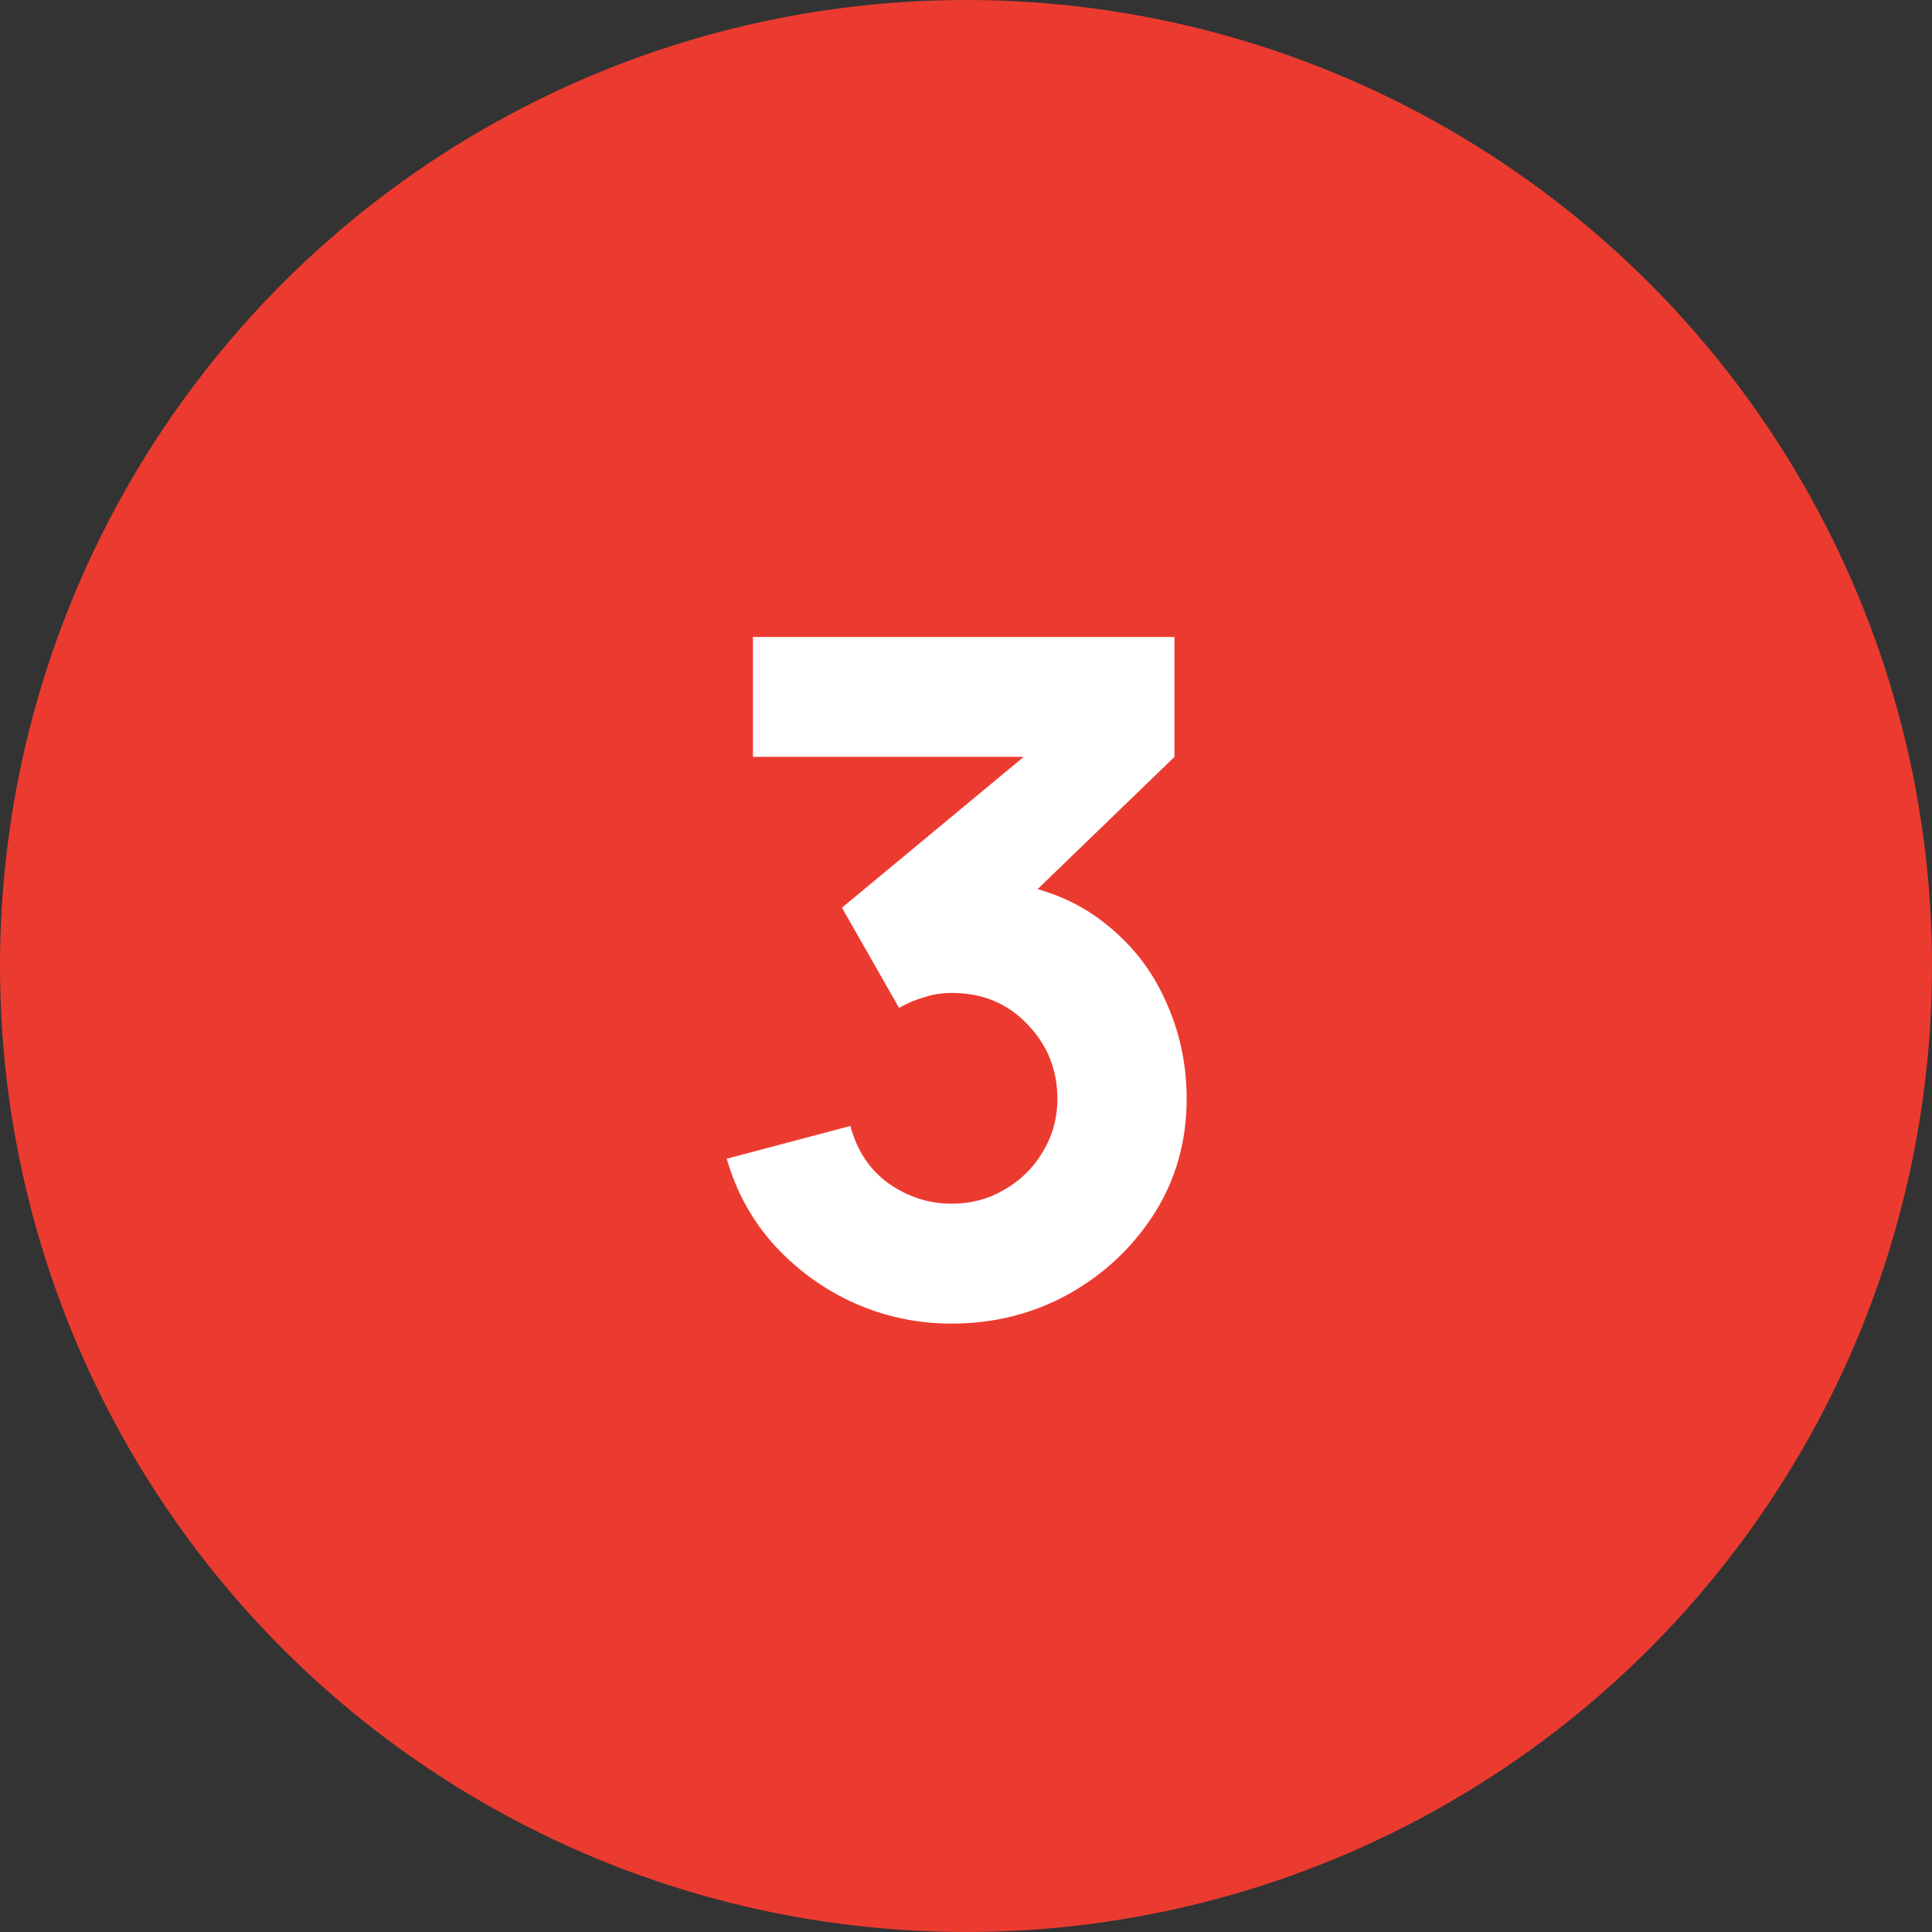
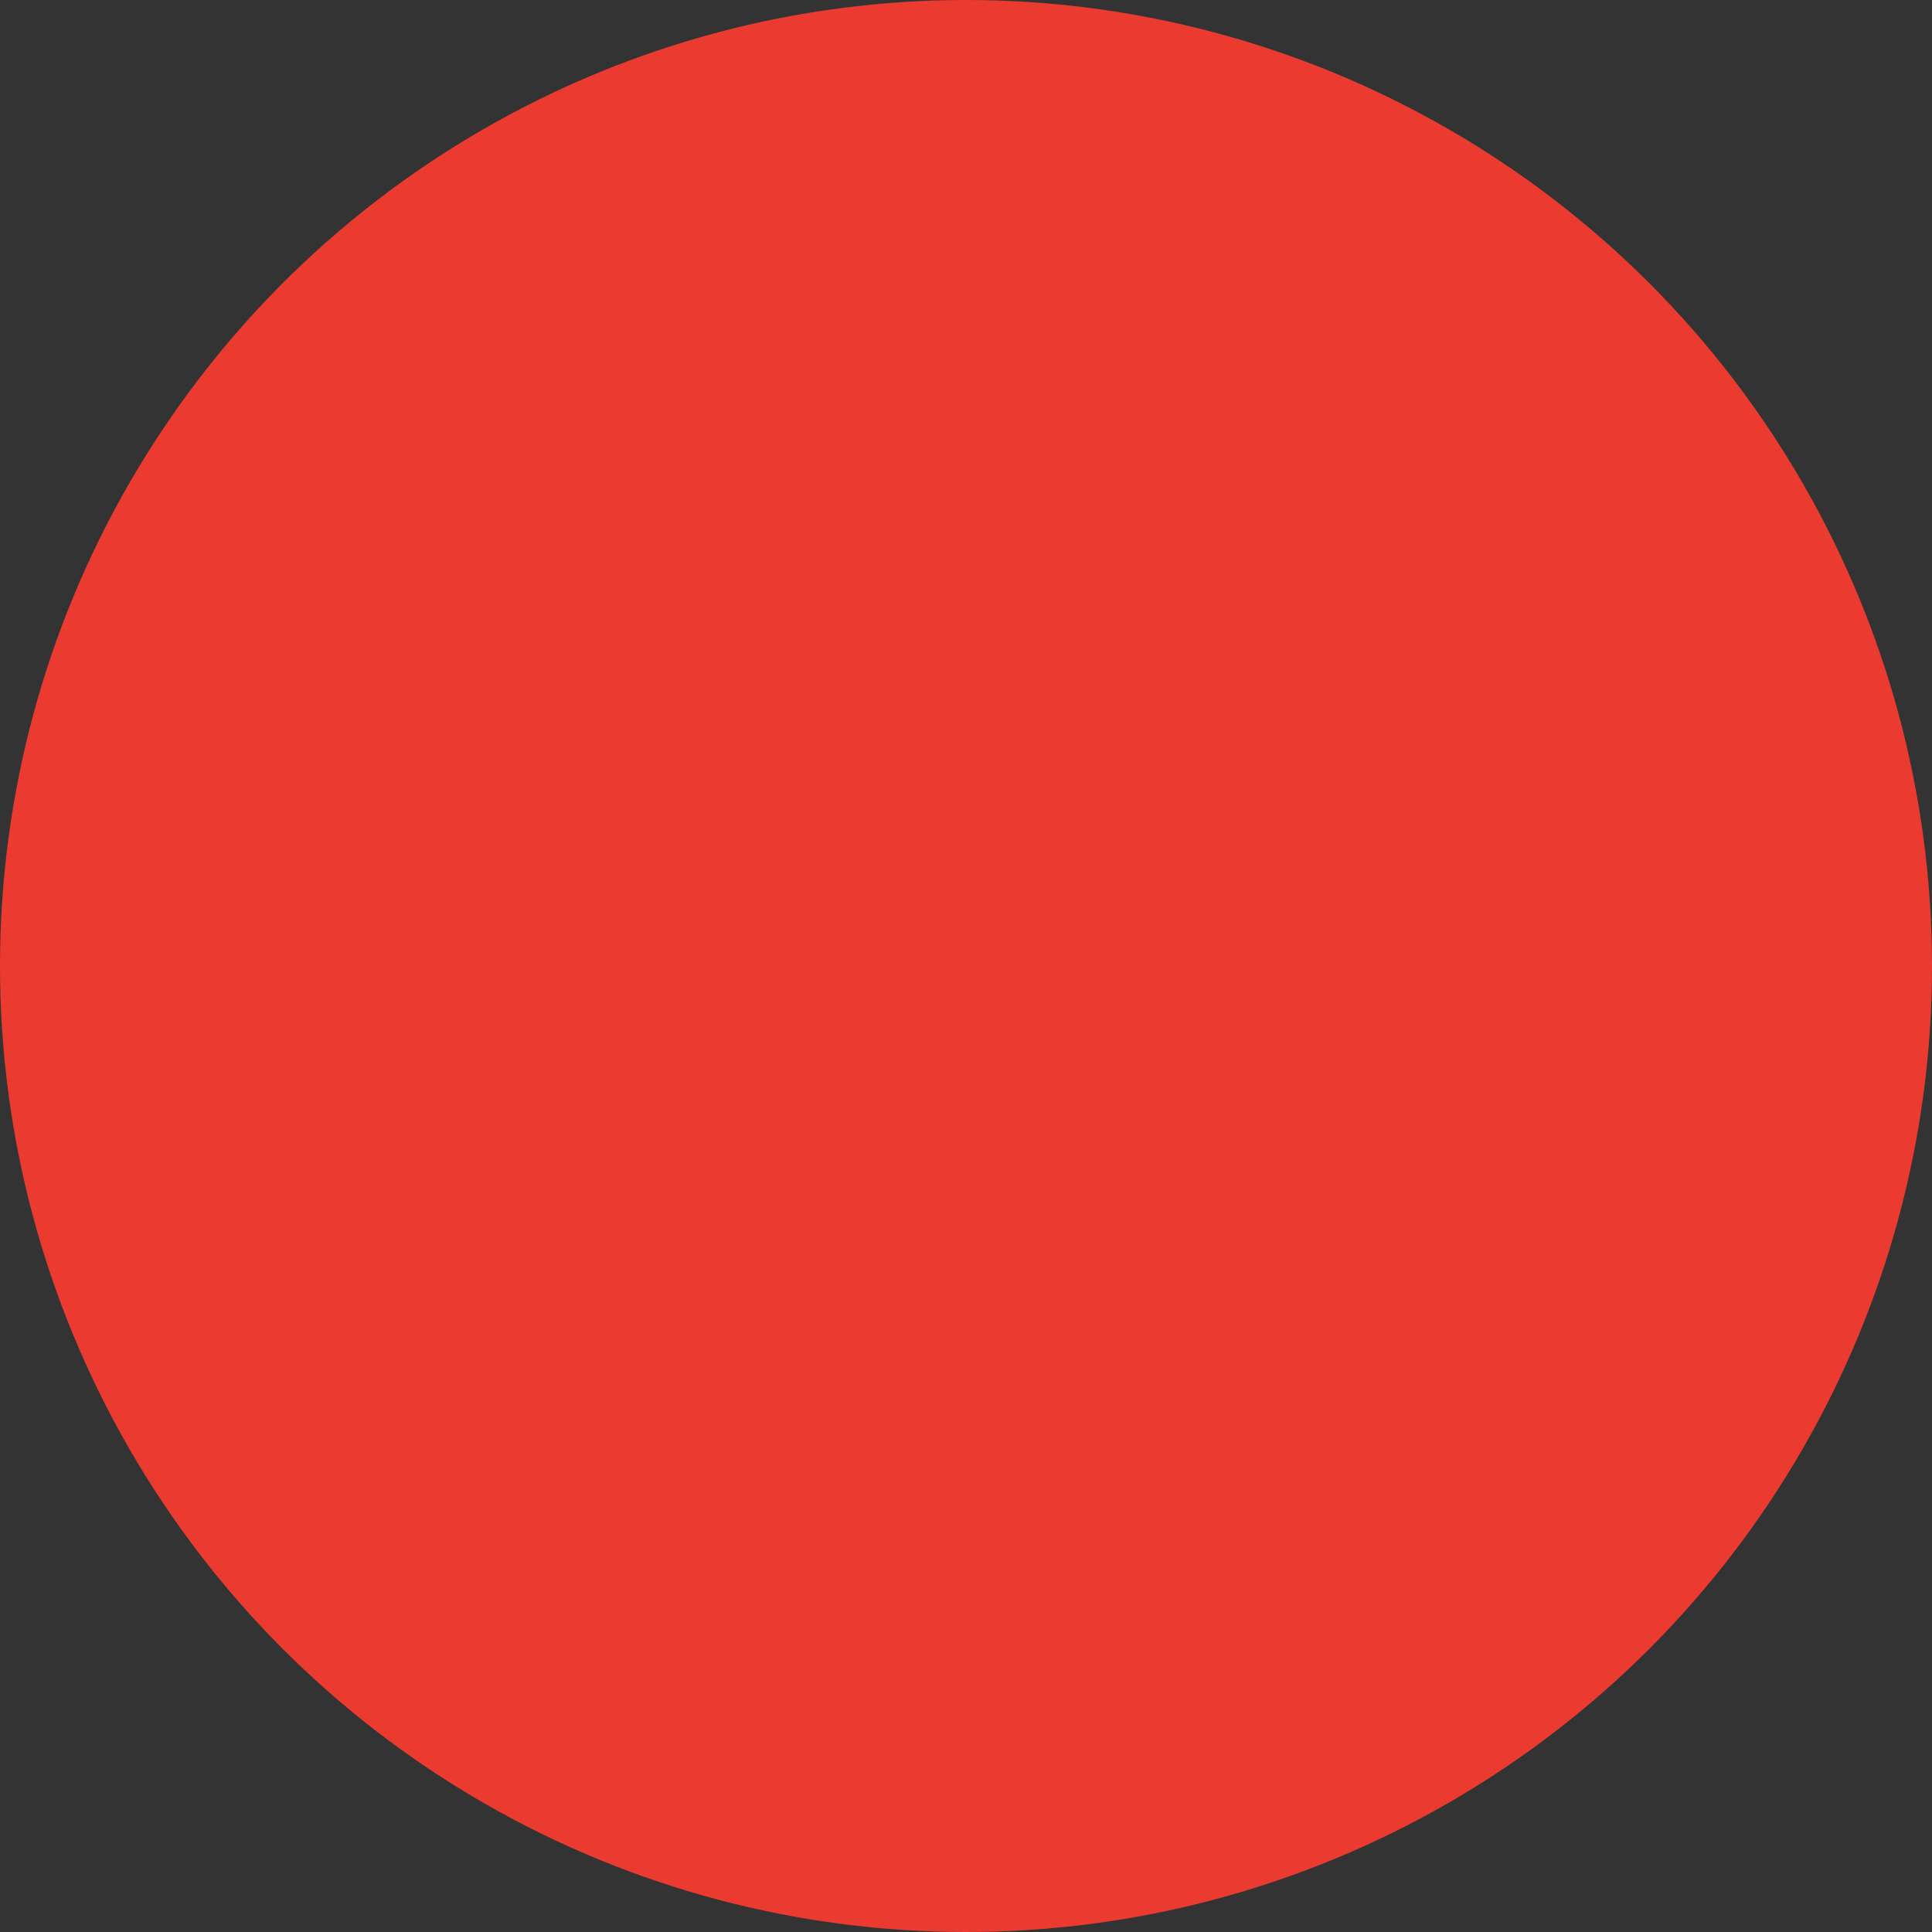
<svg xmlns="http://www.w3.org/2000/svg" width="33" height="33" viewBox="0 0 33 33" fill="none">
  <rect x="0" y="0" width="33" height="33" fill="#333333" stroke="none" />
  <circle cx="16.5" cy="16.5" r="16.5" fill="#EB3B30" />
-   <path d="M16.253 22.608C15.677 22.608 15.127 22.493 14.605 22.264C14.082 22.029 13.626 21.701 13.237 21.28C12.853 20.859 12.578 20.363 12.413 19.792L14.525 19.232C14.637 19.653 14.855 19.981 15.181 20.216C15.511 20.445 15.869 20.56 16.253 20.56C16.583 20.56 16.885 20.48 17.157 20.32C17.434 20.16 17.653 19.944 17.813 19.672C17.978 19.4 18.061 19.099 18.061 18.768C18.061 18.272 17.89 17.848 17.549 17.496C17.213 17.139 16.781 16.96 16.253 16.96C16.093 16.96 15.938 16.984 15.789 17.032C15.639 17.075 15.495 17.136 15.357 17.216L14.381 15.504L18.045 12.464L18.205 12.928H12.861V10.88H20.061V12.928L17.213 15.68L17.197 15.072C17.858 15.173 18.415 15.405 18.869 15.768C19.327 16.125 19.674 16.568 19.909 17.096C20.149 17.619 20.269 18.176 20.269 18.768C20.269 19.493 20.085 20.147 19.717 20.728C19.349 21.304 18.861 21.763 18.253 22.104C17.645 22.44 16.978 22.608 16.253 22.608Z" fill="white" />
</svg>